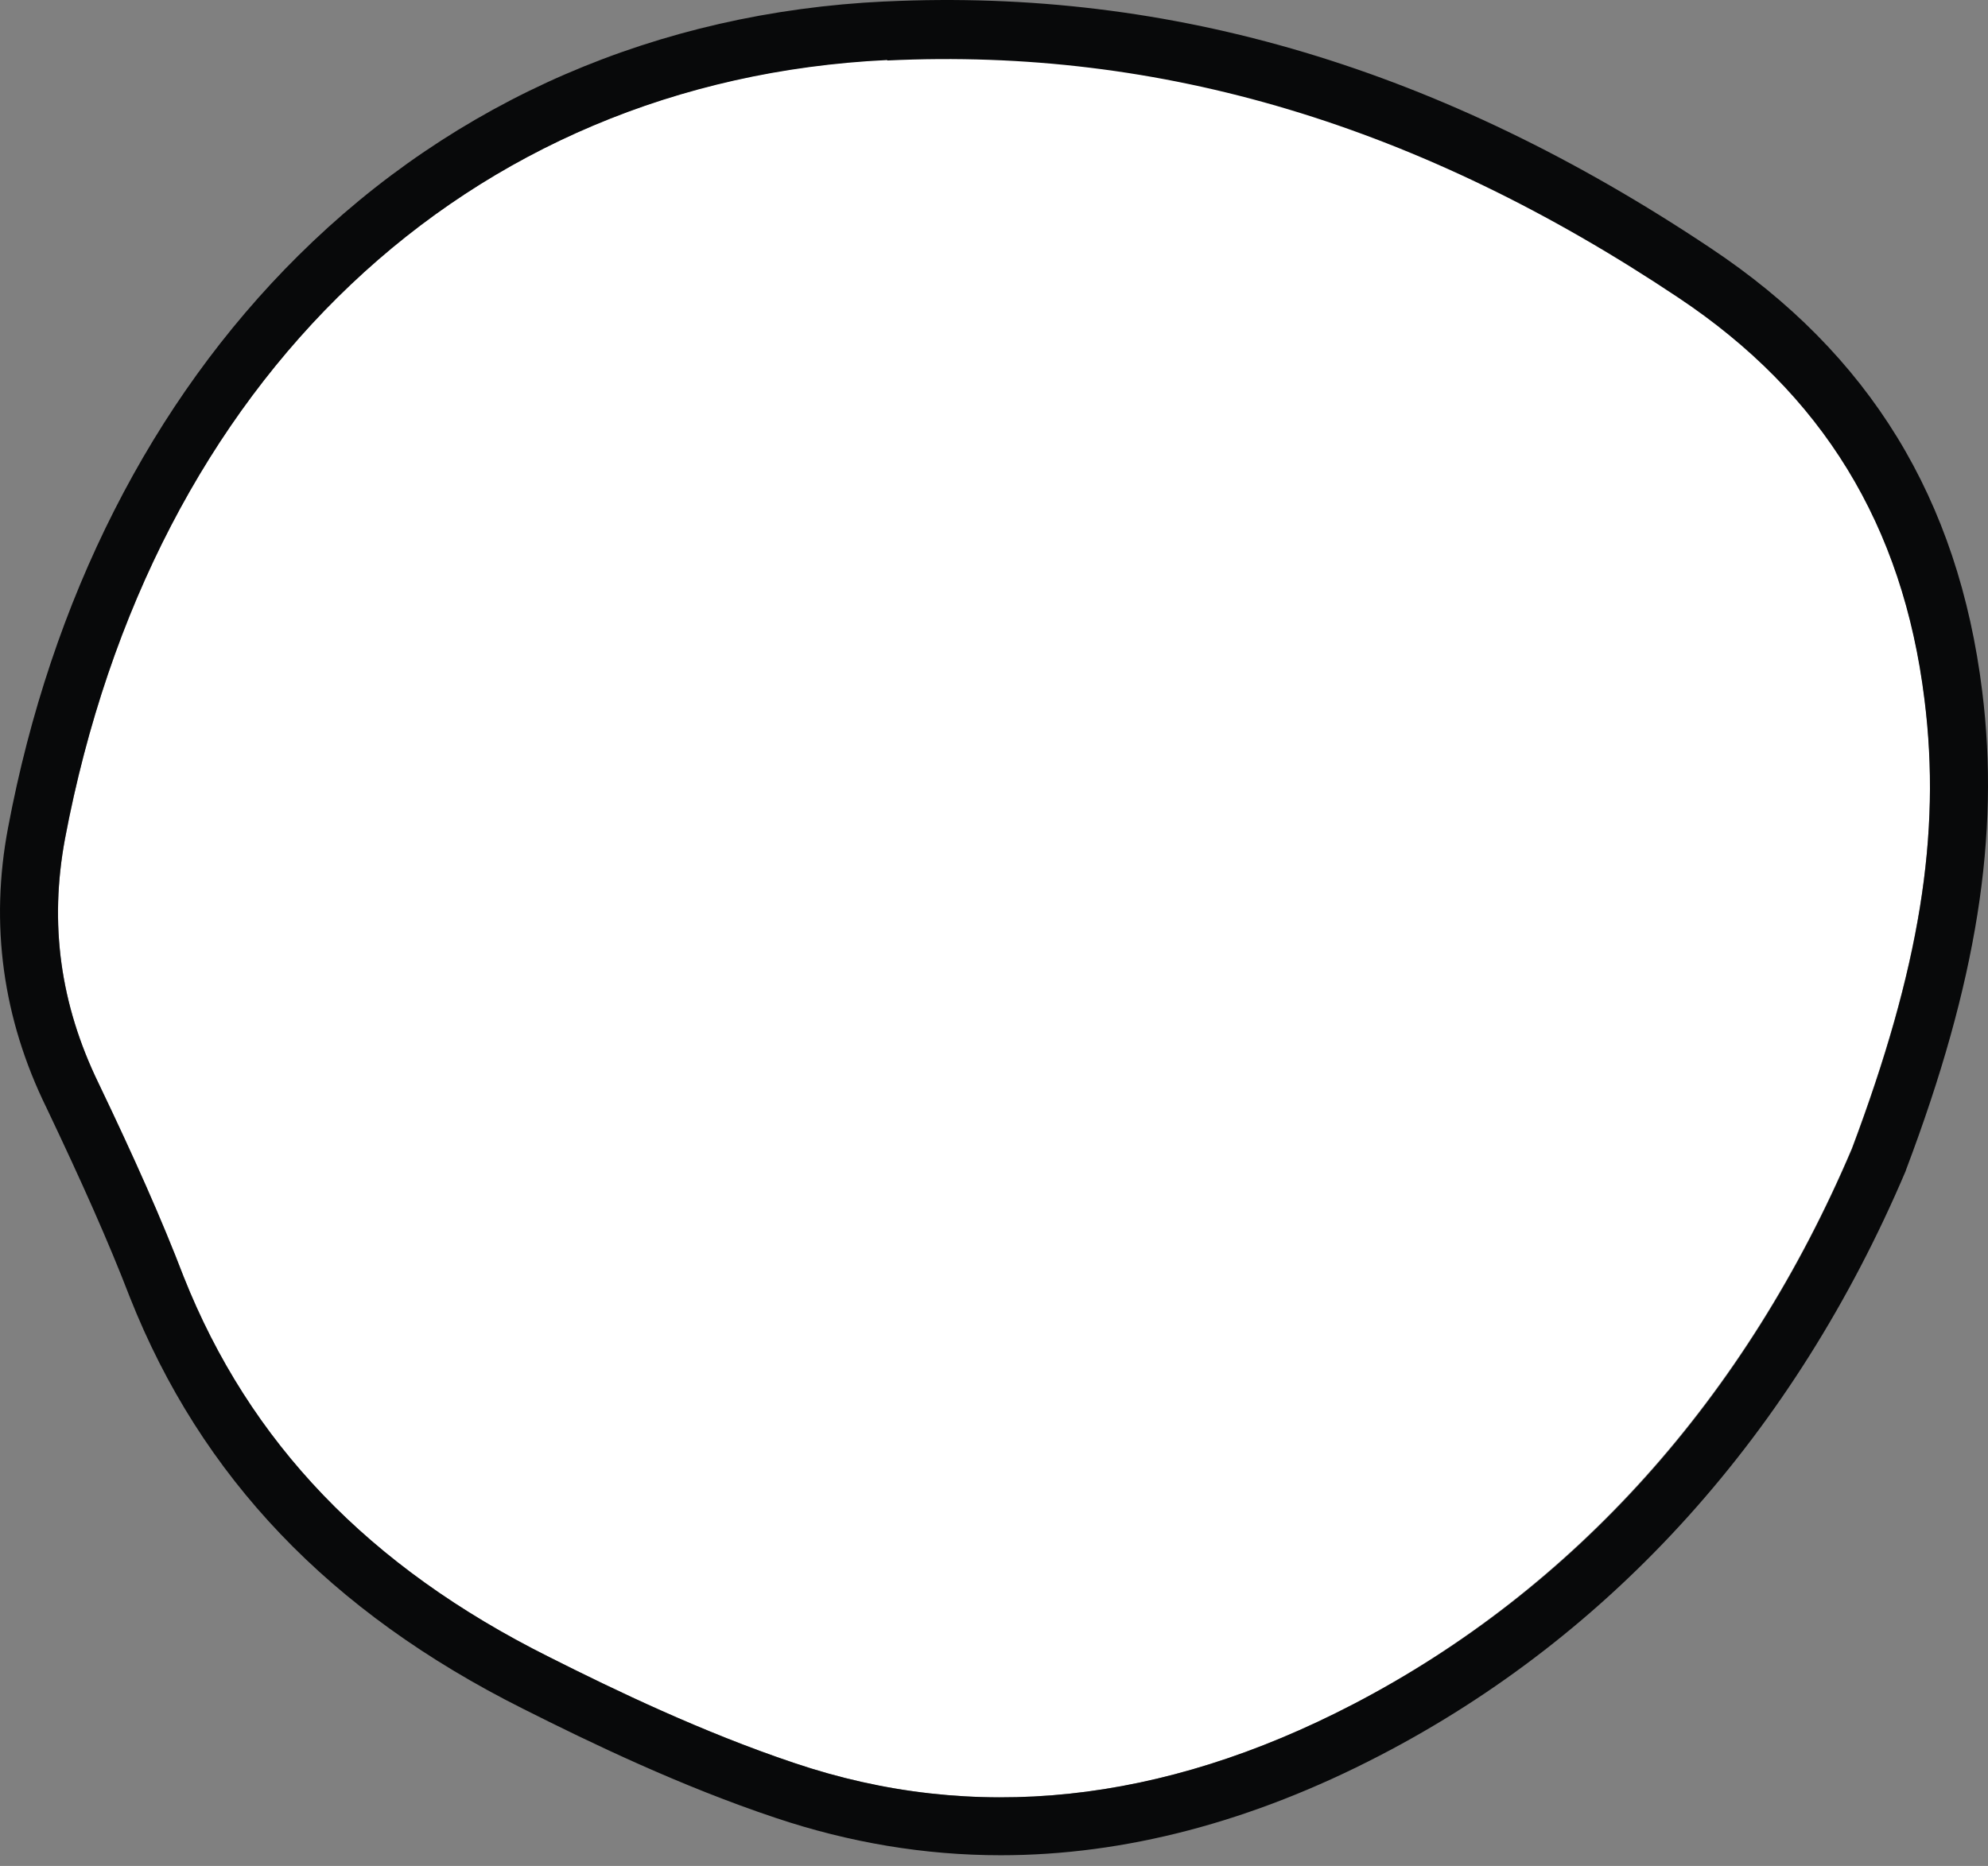
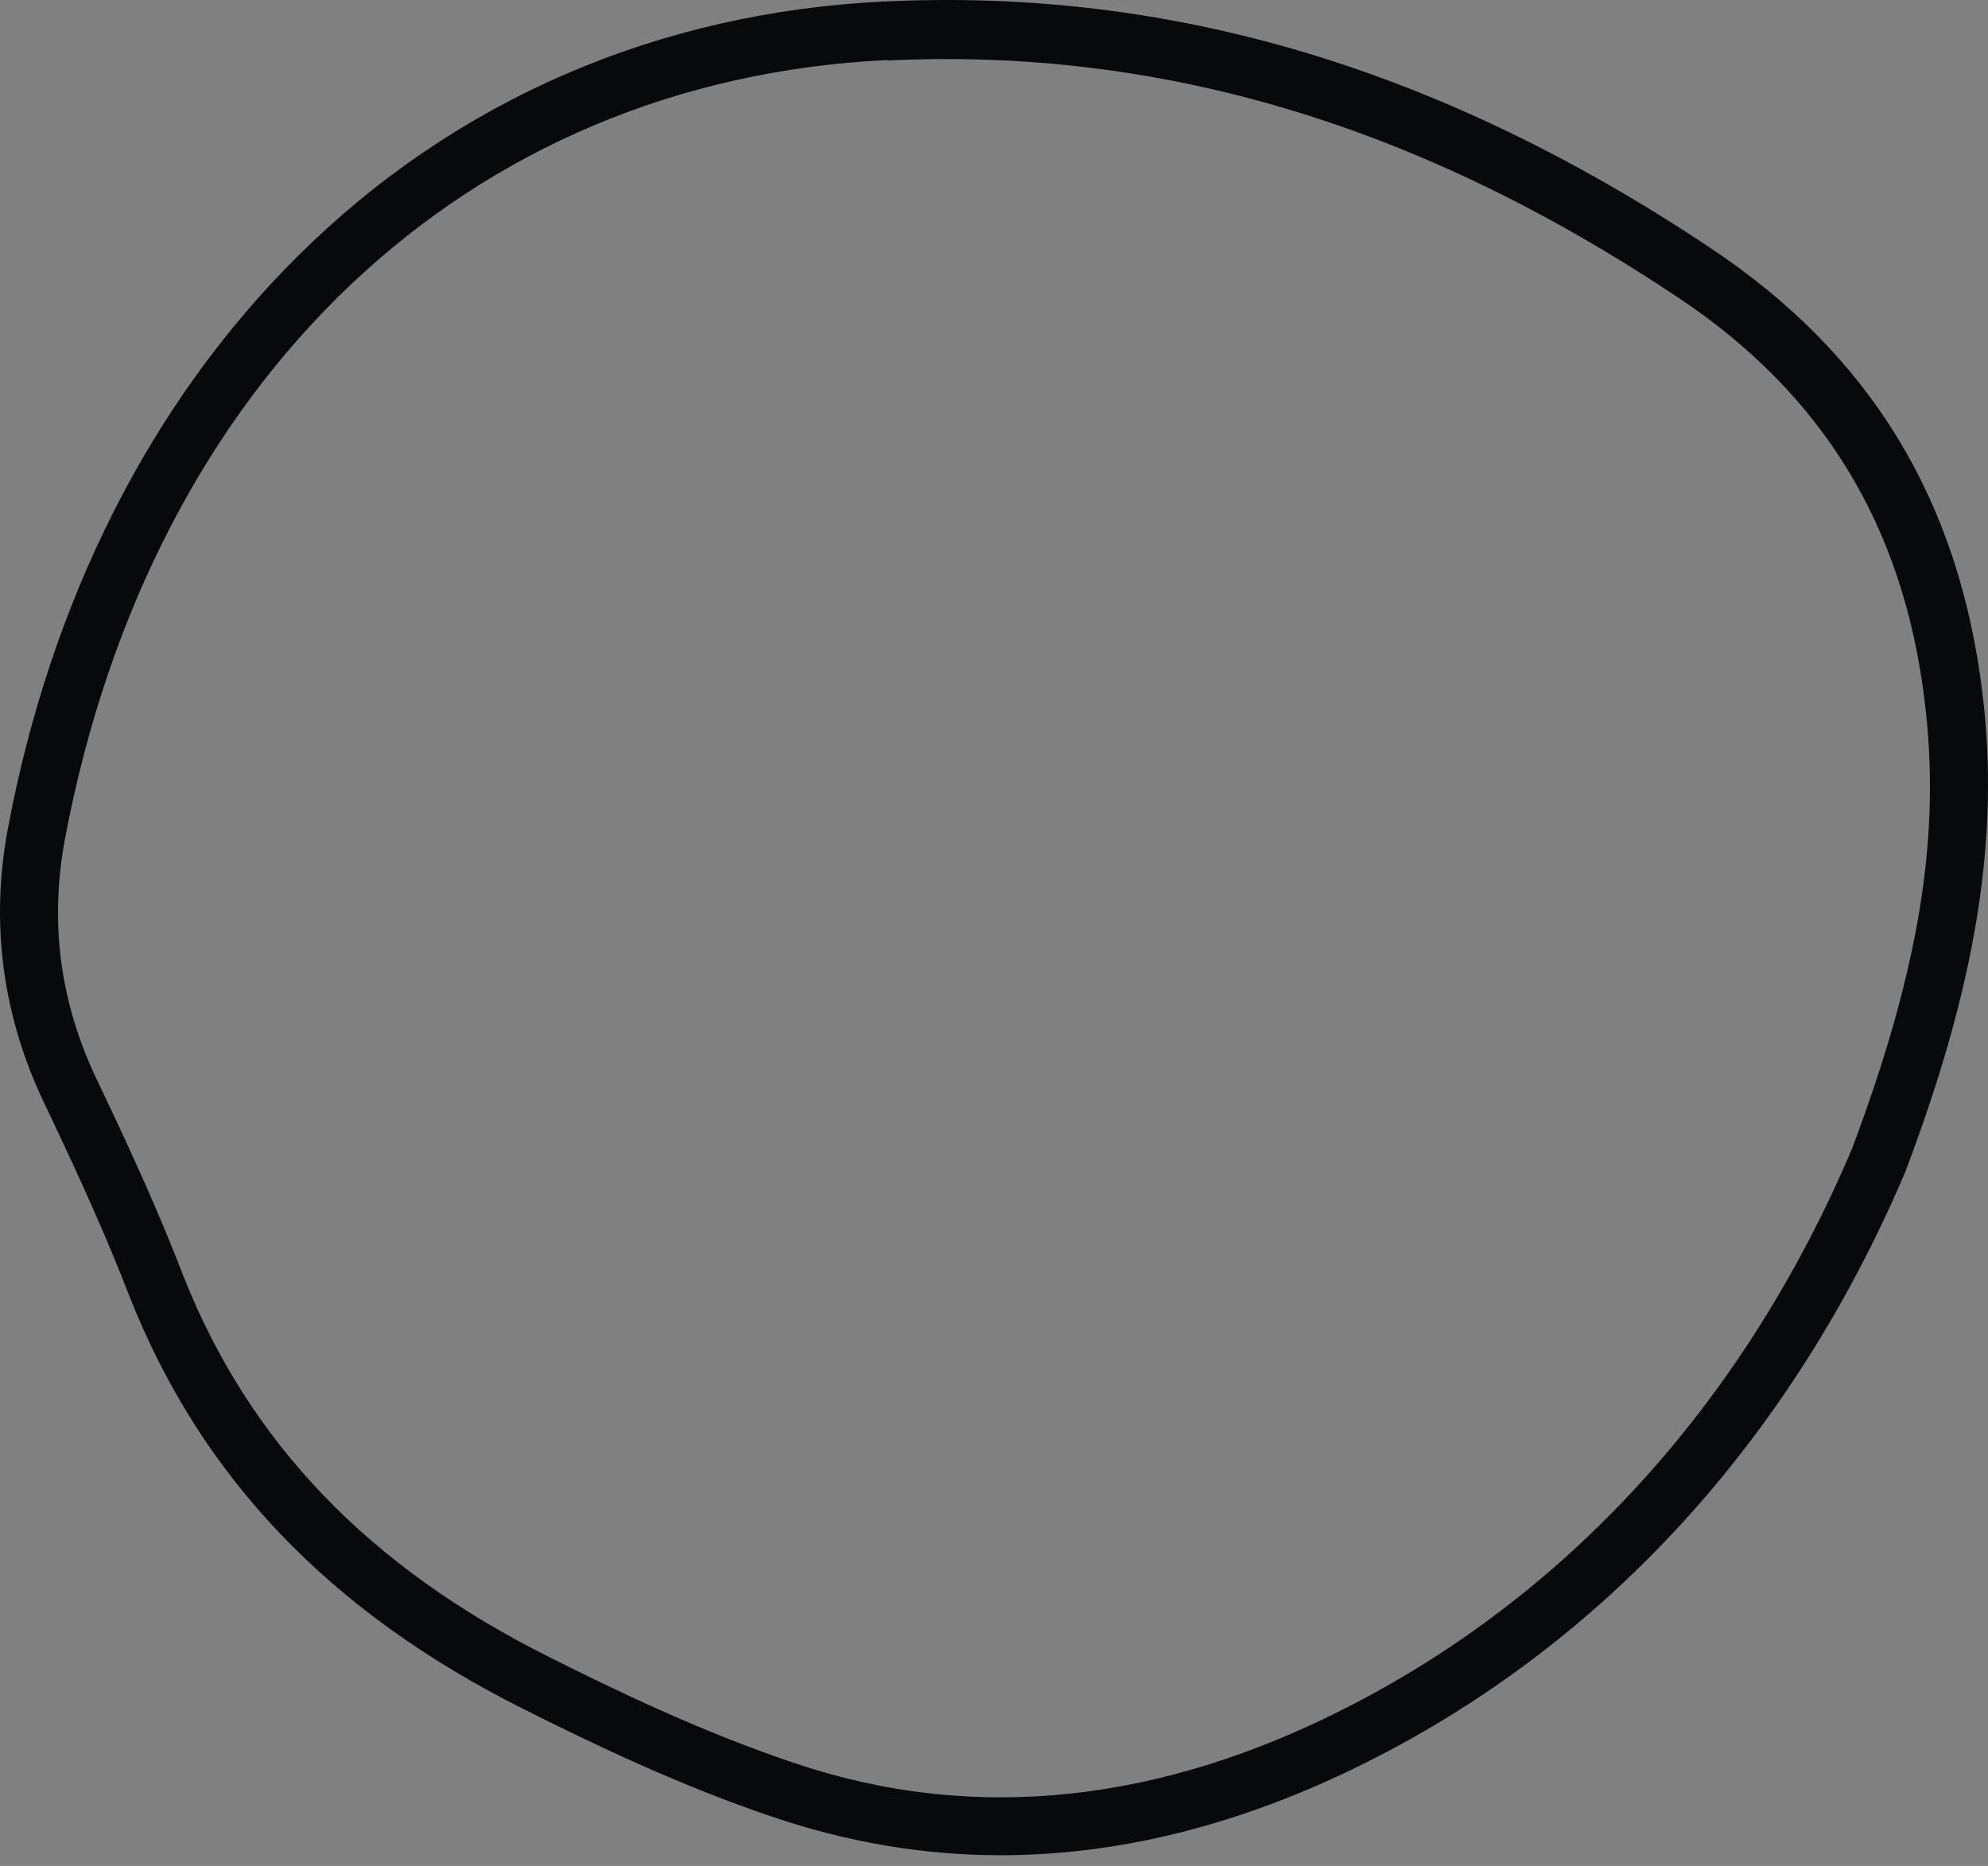
<svg xmlns="http://www.w3.org/2000/svg" width="49" height="46" viewBox="0 0 49 46" fill="none">
  <rect x="0" y="0" width="49" height="46" fill="#808080" stroke="none" />
-   <path d="M45.647 28.303C47.313 23.869 47.854 20.558 47.435 17.225C46.905 12.925 44.919 9.68 41.365 7.314C34.997 3.058 28.618 1.147 21.875 1.469H21.853C11.501 1.98 3.743 9.336 1.602 20.681C1.215 22.77 1.48 24.747 2.429 26.703C3.312 28.547 3.985 30.058 4.526 31.47C6.149 35.559 9.084 38.625 13.532 40.847C15.165 41.67 17.317 42.703 19.569 43.459C23.994 44.959 28.629 44.47 33.353 42.014C38.794 39.17 43.042 34.436 45.647 28.303Z" fill="white" />
  <path d="M24.666 45.736C22.79 45.736 20.936 45.425 19.115 44.814C16.786 44.036 14.568 42.97 12.891 42.125C8.123 39.736 4.956 36.414 3.201 31.981C2.671 30.603 2.009 29.125 1.148 27.314C0.067 25.114 -0.253 22.781 0.199 20.403C1.259 14.769 3.731 9.892 7.351 6.303C11.213 2.469 16.213 0.303 21.808 0.036H21.83C28.882 -0.297 35.537 1.691 42.159 6.114C46.087 8.725 48.273 12.303 48.858 17.047C49.299 20.592 48.725 24.225 46.981 28.836L46.97 28.87C44.233 35.314 39.753 40.303 34.003 43.281C30.858 44.914 27.723 45.736 24.666 45.736ZM21.863 1.48C11.5 1.98 3.742 9.336 1.601 20.681C1.214 22.77 1.479 24.747 2.428 26.703C3.311 28.547 3.984 30.058 4.525 31.47C6.148 35.559 9.083 38.625 13.531 40.847C15.164 41.67 17.316 42.703 19.568 43.459C23.993 44.959 28.628 44.47 33.352 42.014C38.793 39.192 43.041 34.459 45.646 28.325C47.312 23.892 47.853 20.581 47.434 17.247C46.904 12.947 44.918 9.703 41.364 7.336C34.996 3.08 28.617 1.169 21.874 1.491L21.863 1.48Z" fill="#08090A" />
</svg>